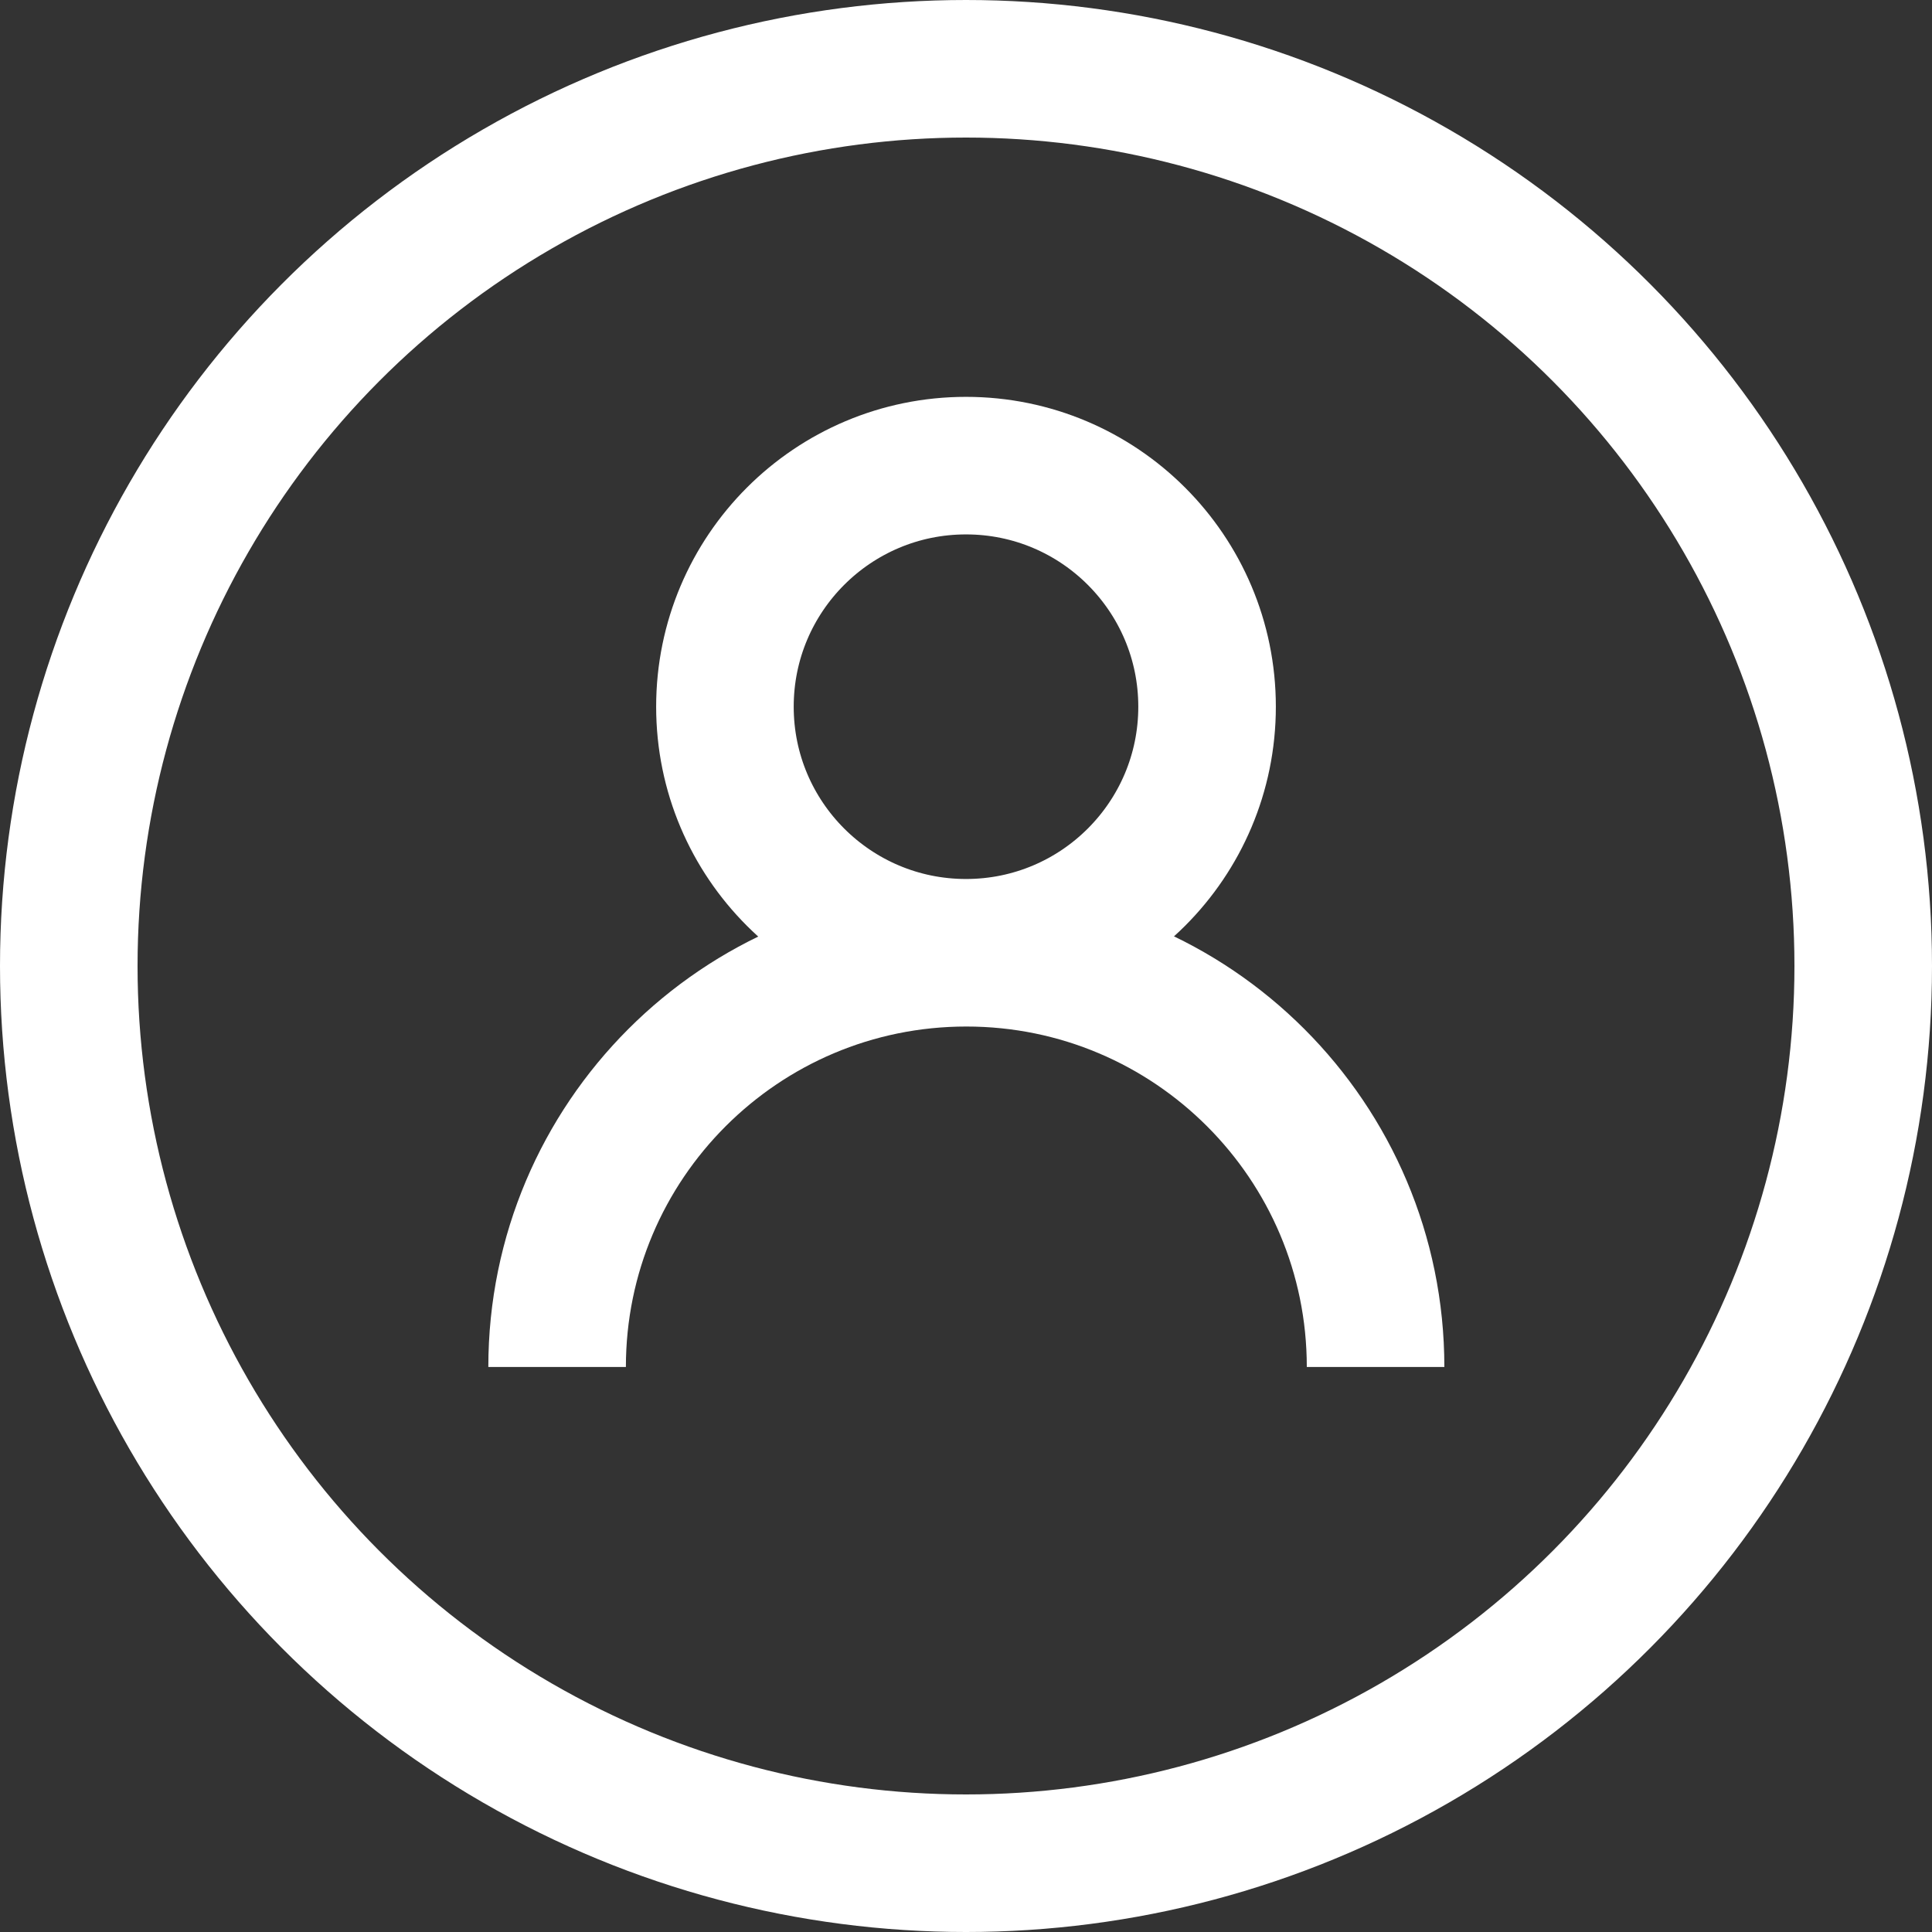
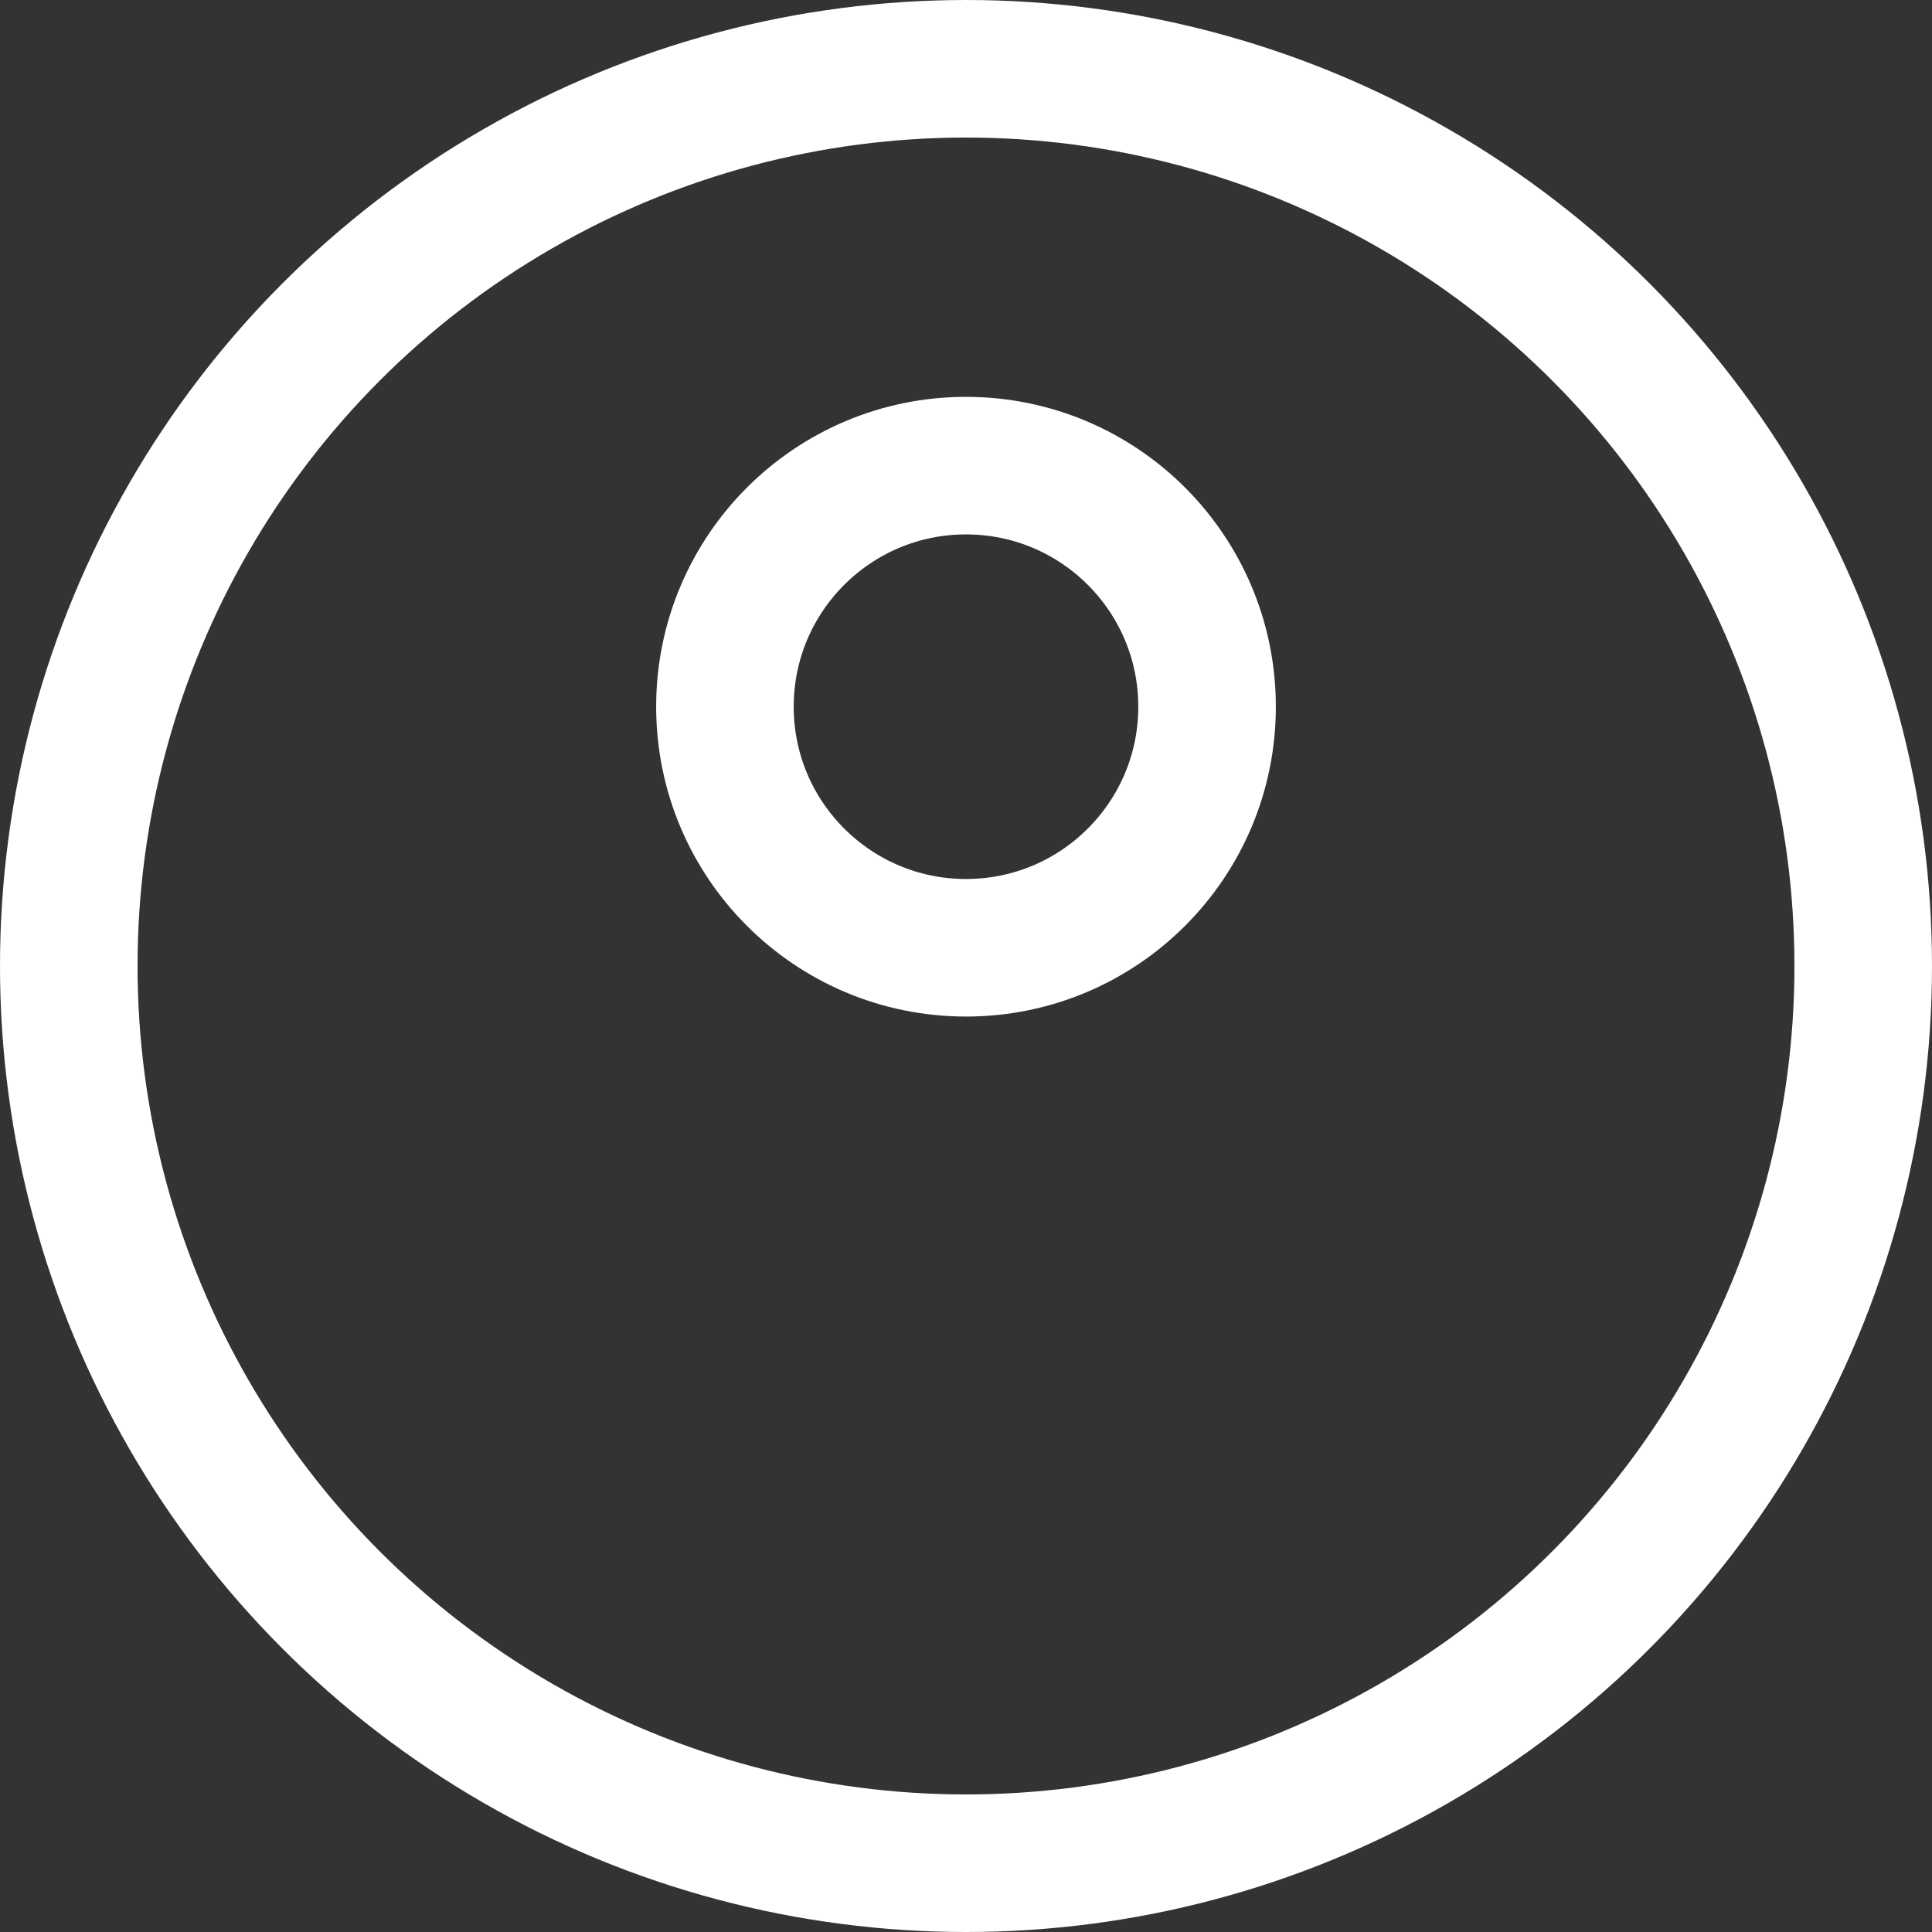
<svg xmlns="http://www.w3.org/2000/svg" xmlns:ns1="http://www.inkscape.org/namespaces/inkscape" xmlns:ns2="http://sodipodi.sourceforge.net/DTD/sodipodi-0.dtd" ns1:version="1.0 (6e3e5246a0, 2020-05-07)" height="56.18" width="56.18" ns2:docname="log-in.svg" xml:space="preserve" viewBox="0 0 56.18 56.18" y="0px" x="0px" id="Layer_1" version="1.1">
  <rect x="0" y="0" width="56.18" height="56.18" fill="#333333" stroke="none" />
  <defs id="defs15" />
  <ns2:namedview ns1:current-layer="Layer_1" ns1:window-maximized="0" ns1:window-y="221" ns1:window-x="650" ns1:cy="27.949986" ns1:cx="27.880009" ns1:zoom="1.1085859" showgrid="false" id="namedview13" ns1:window-height="480" ns1:window-width="732" ns1:pageshadow="2" ns1:pageopacity="0" guidetolerance="10" gridtolerance="10" objecttolerance="10" borderopacity="1" bordercolor="#666666" pagecolor="#ffffff" />
  <style id="style2" type="text/css">
	.st0{fill:none;stroke:#ffffff;stroke-width:4;stroke-miterlimit:10;}
</style>
  <circle id="circle4" r="26.09" cy="28.09" cx="28.09" class="st0" />
  <g transform="translate(-278.12,-368.05)" id="g10">
    <circle id="circle6" r="7.01" cy="388.6" cx="306.21" class="st0" />
-     <path id="path8" d="m 294.32,407.8 c 0,-6.57 5.33,-11.9 11.9,-11.9 6.57,0 11.9,5.33 11.9,11.9" class="st0" />
  </g>
</svg>